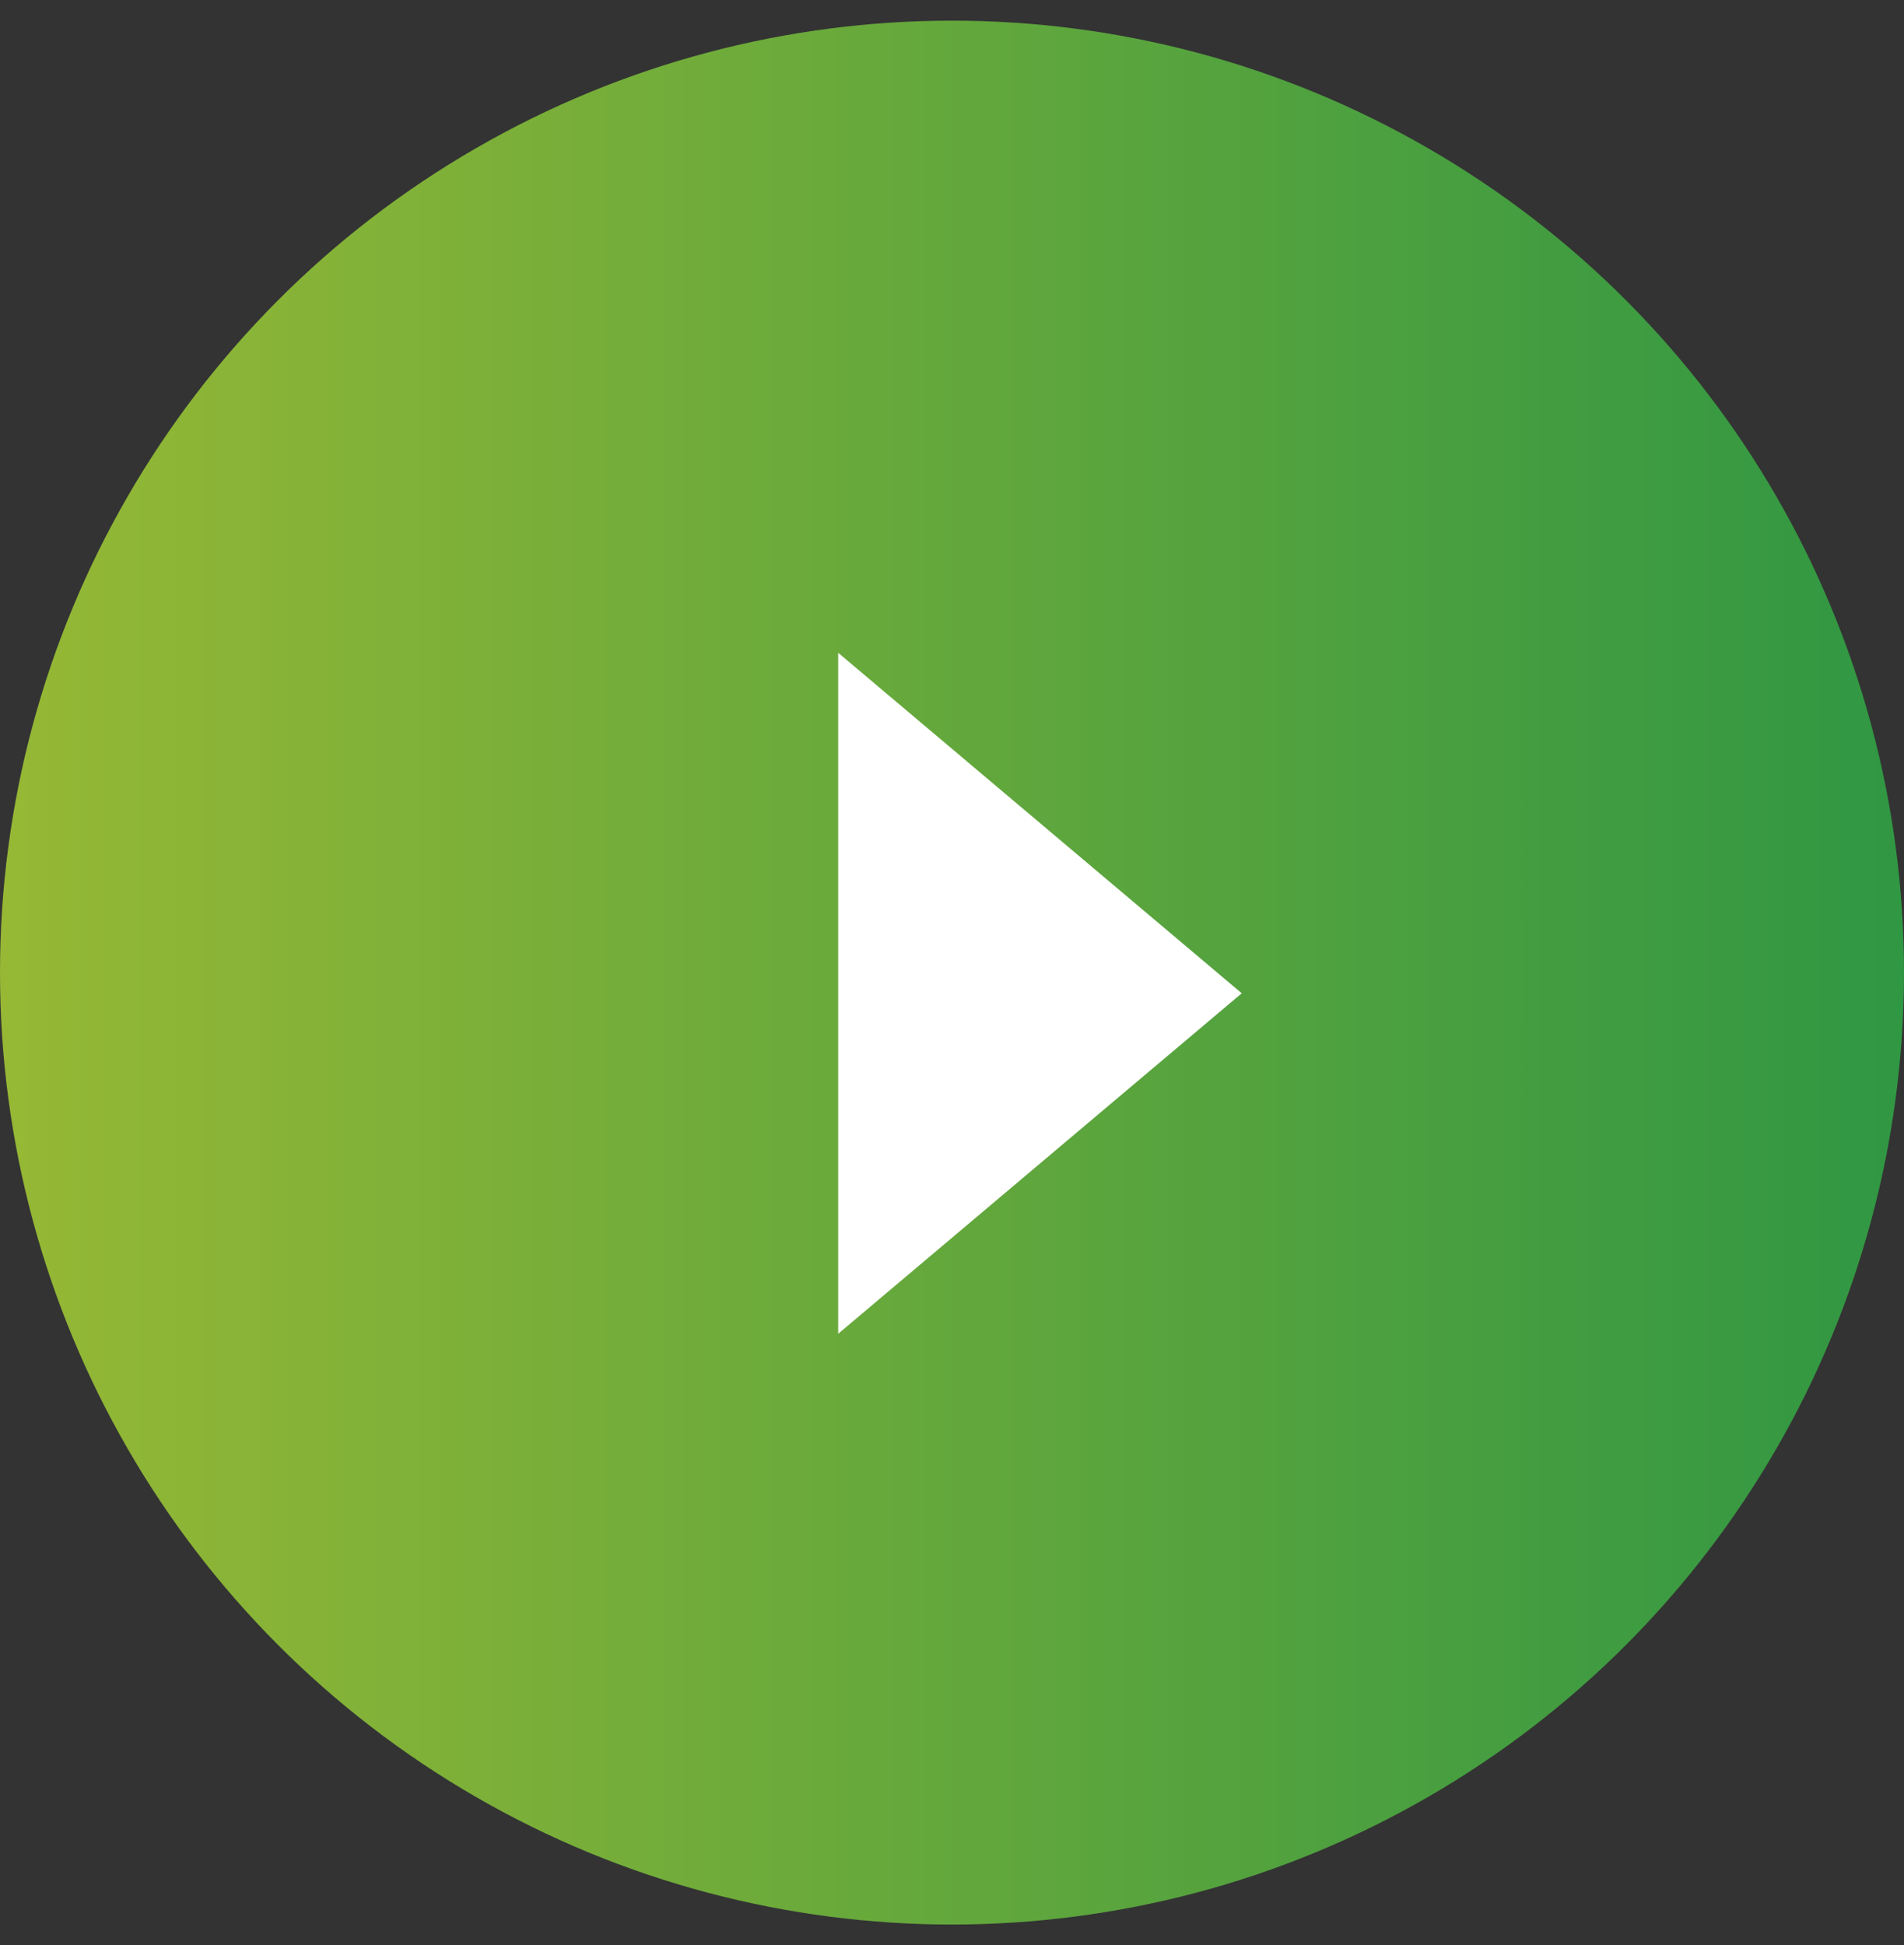
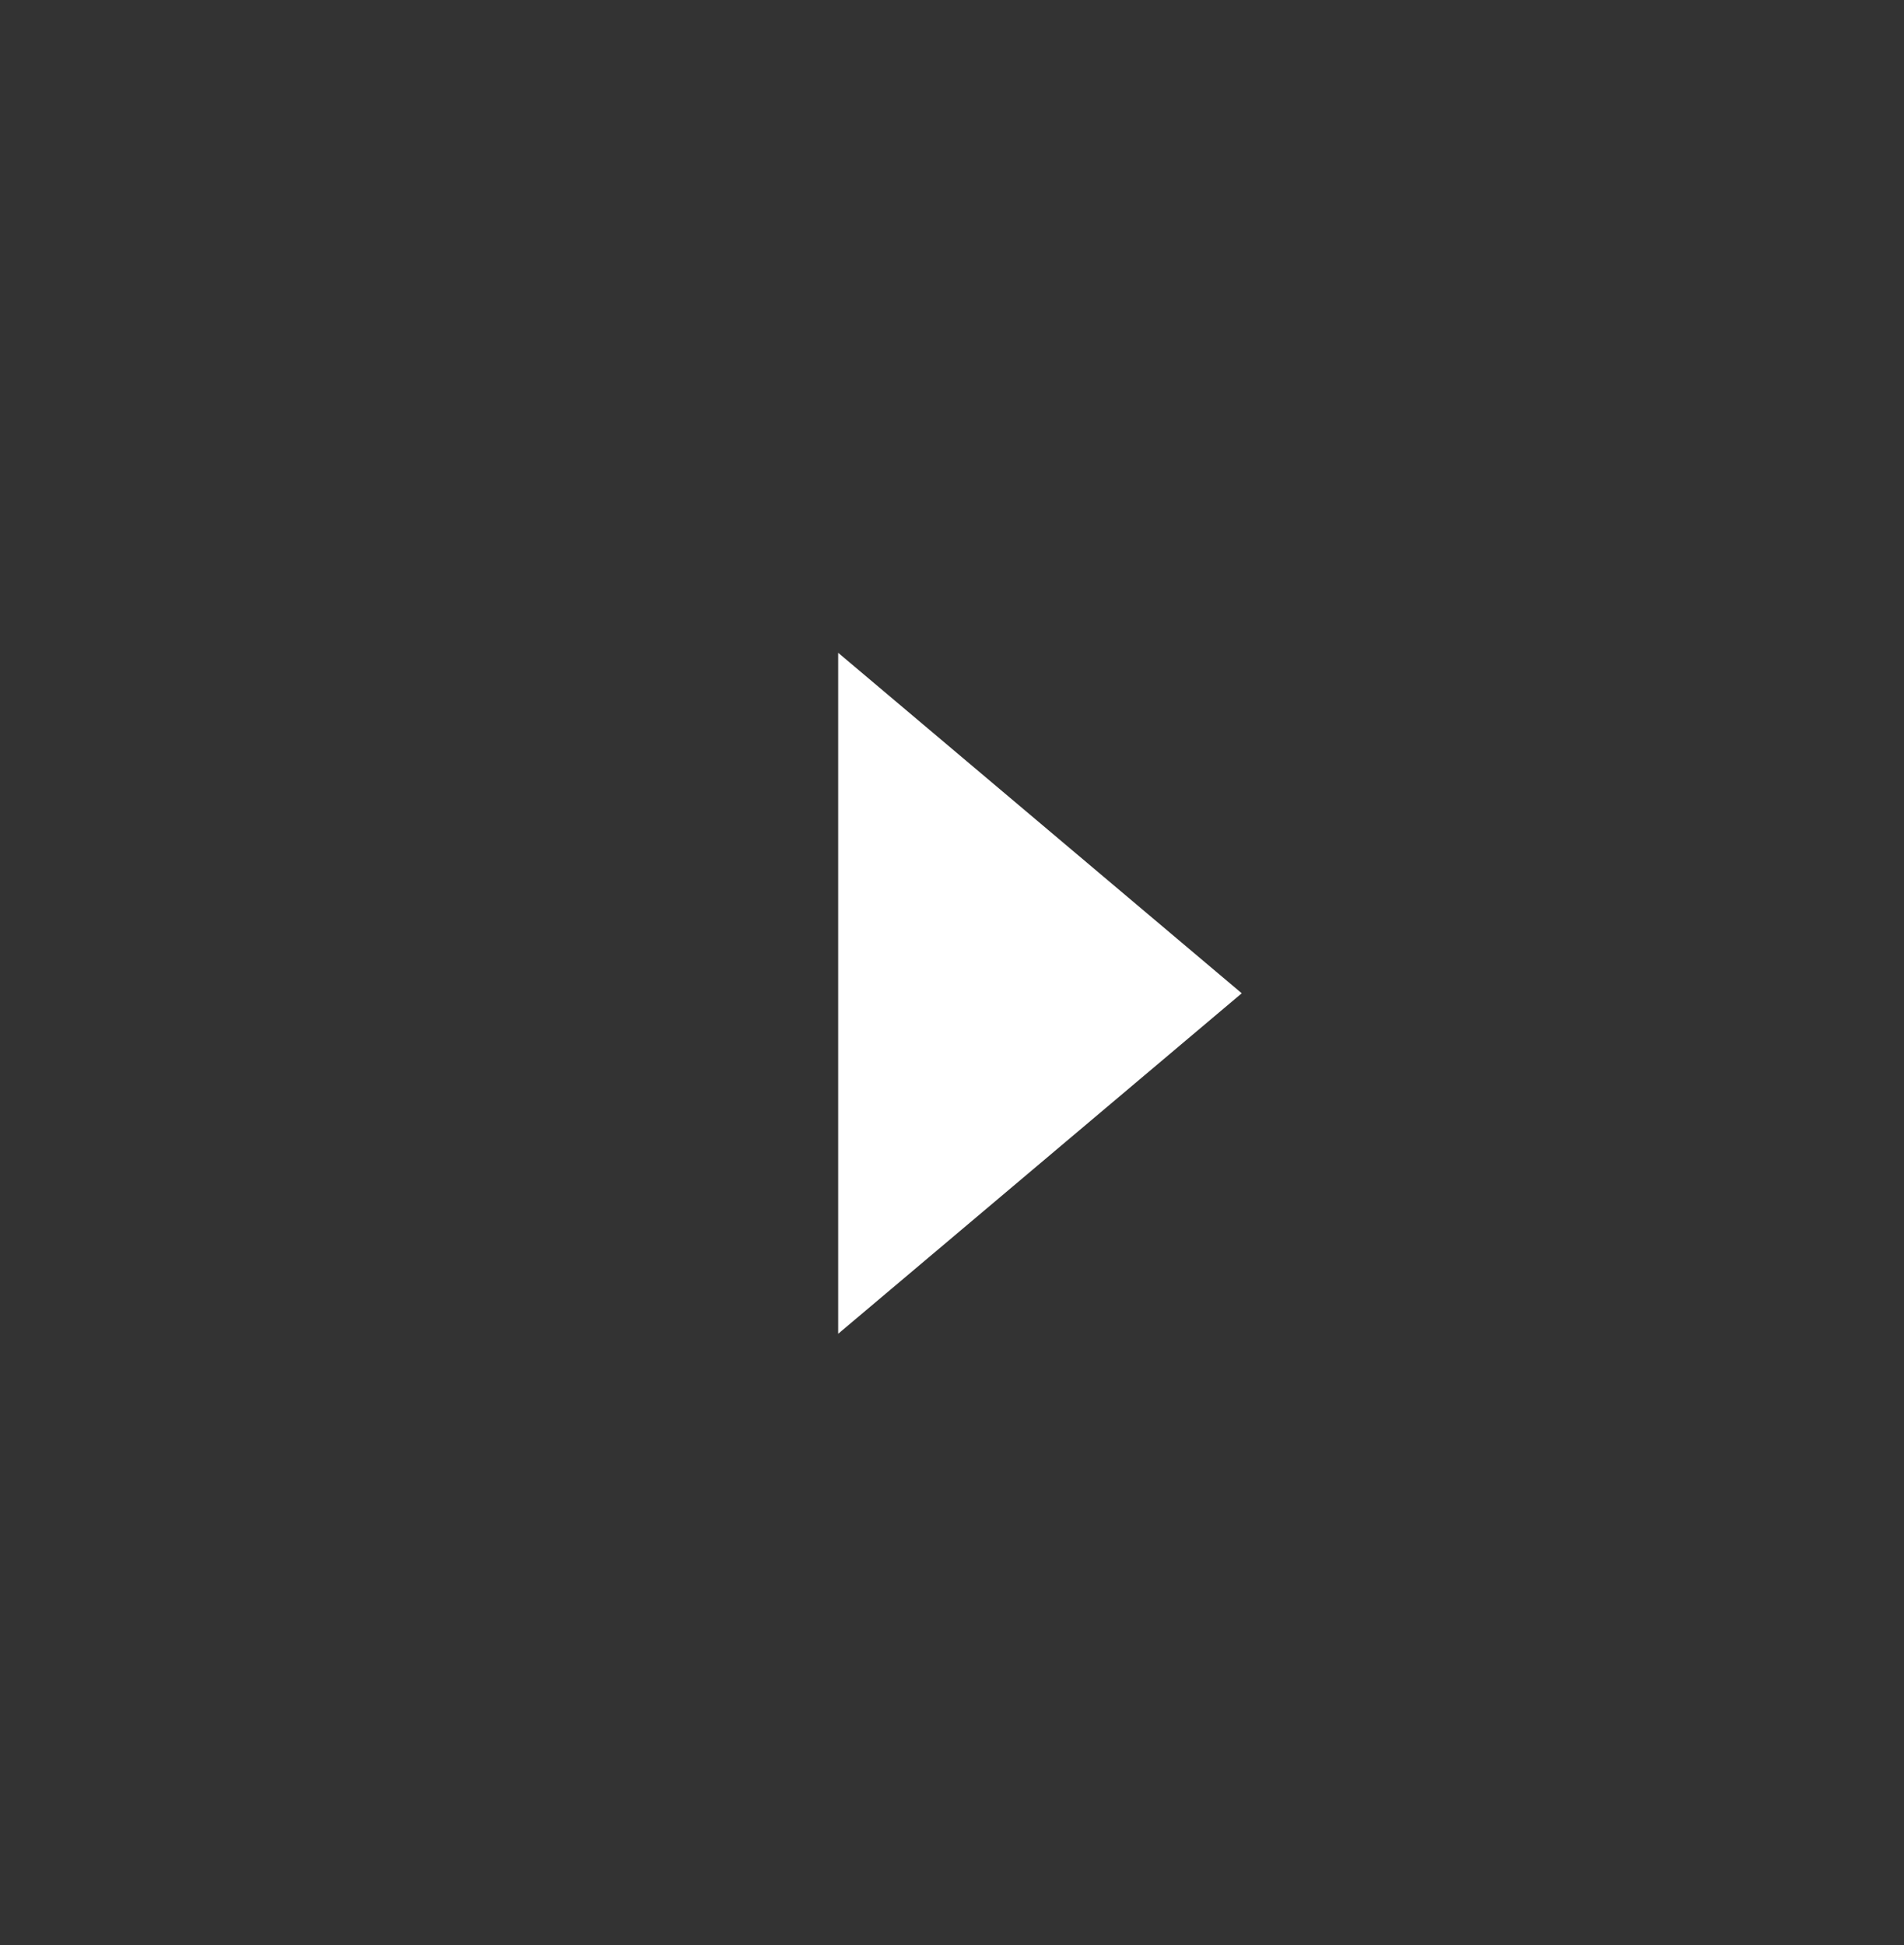
<svg xmlns="http://www.w3.org/2000/svg" width="46" height="47" viewBox="0 0 46 47" fill="none">
  <rect x="0" y="0" width="46" height="47" fill="#333333" stroke="none" />
-   <circle cx="23" cy="23.499" r="23" fill="url(#paint0_linear_6_11)" />
  <path d="M30 23.999L20.25 32.226L20.25 15.772L30 23.999Z" fill="white" />
  <defs>
    <linearGradient id="paint0_linear_6_11" x1="0" y1="23.499" x2="46" y2="23.499" gradientUnits="userSpaceOnUse">
      <stop stop-color="#96B835" />
      <stop offset="1" stop-color="#309743" />
    </linearGradient>
  </defs>
</svg>